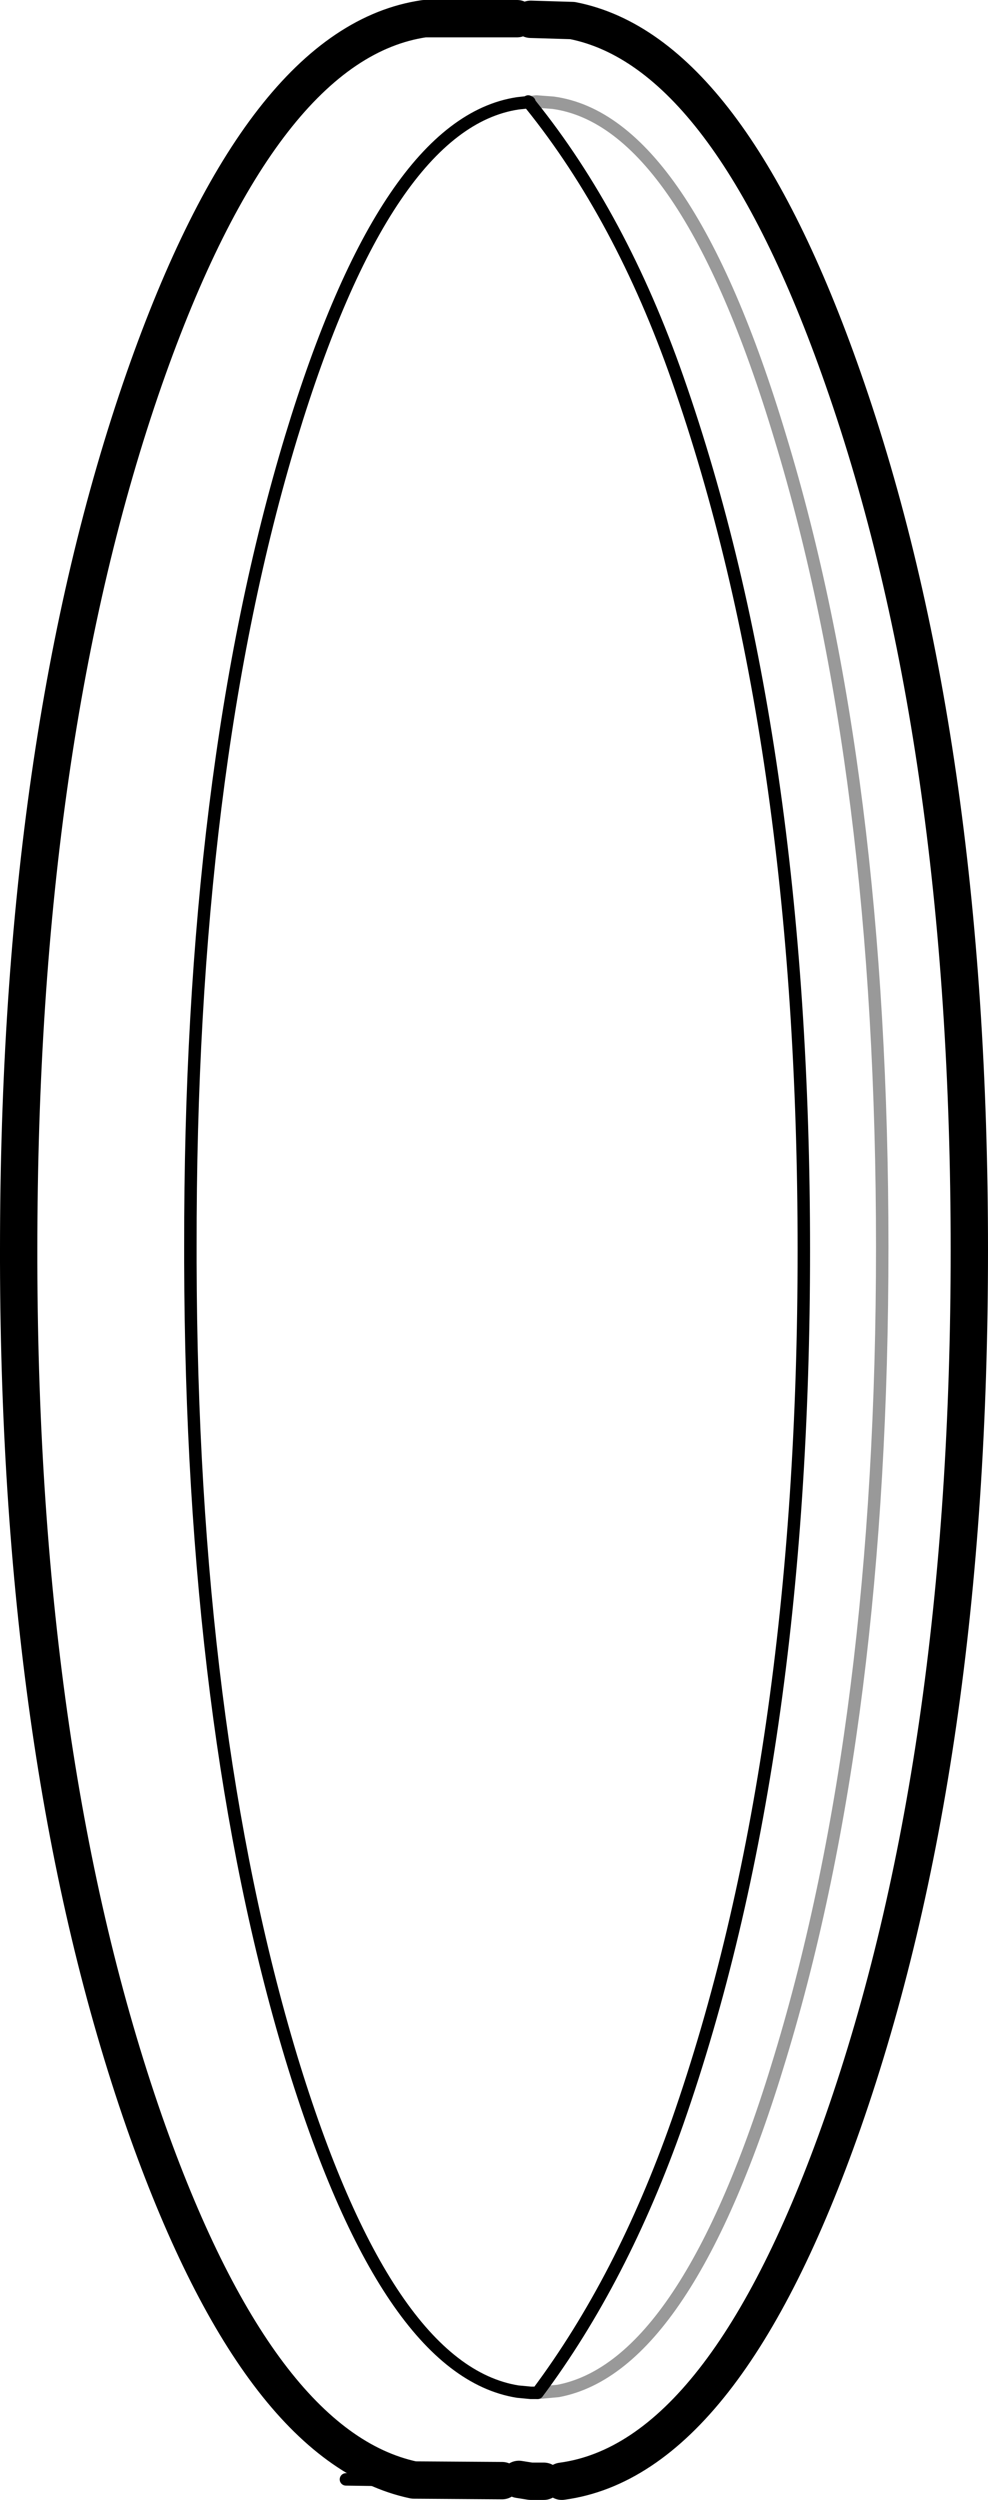
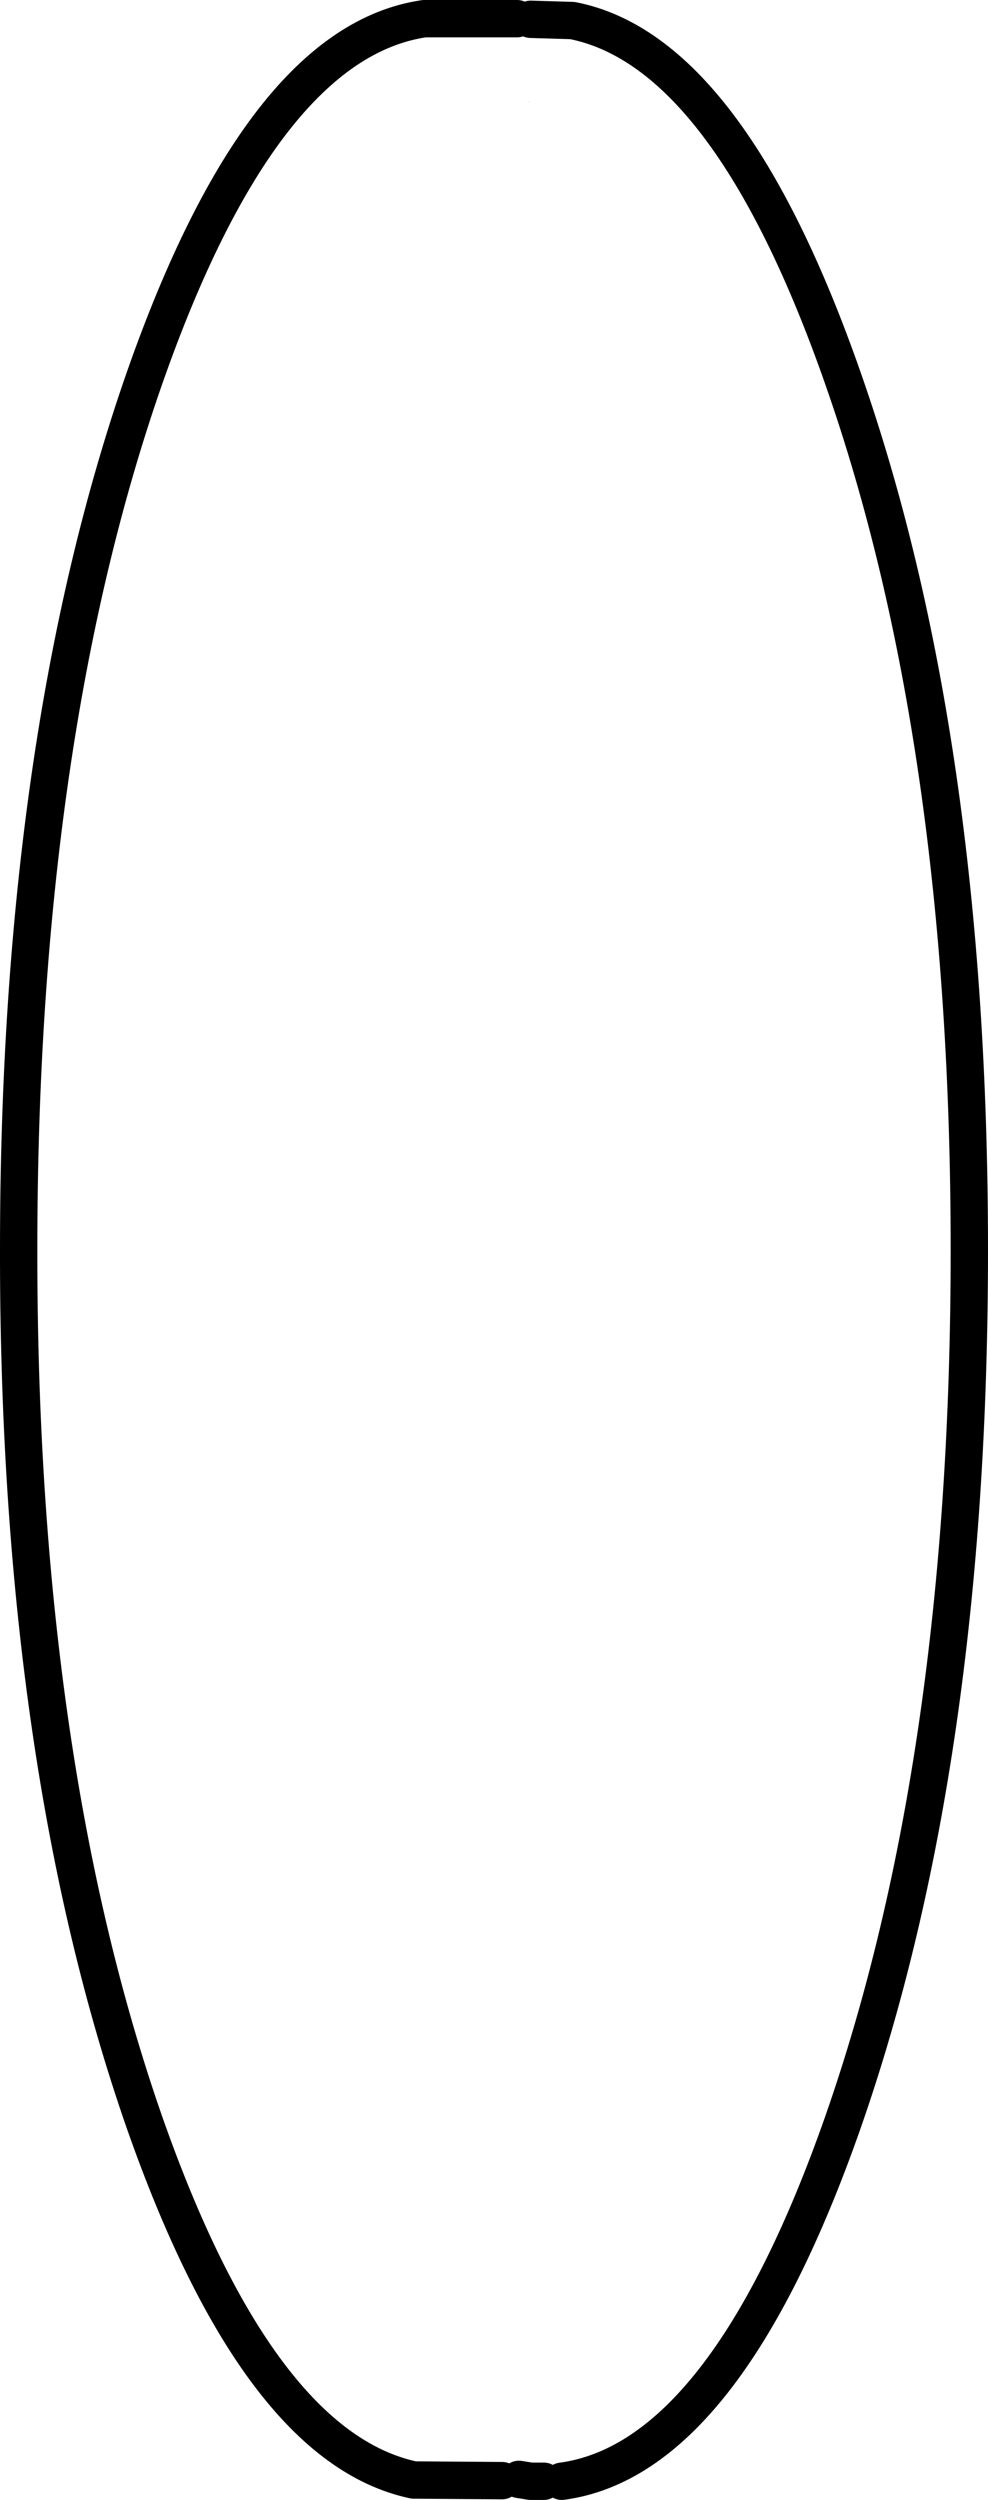
<svg xmlns="http://www.w3.org/2000/svg" height="200.75px" width="79.4px">
  <g transform="matrix(1.0, 0.0, 0.0, 1.0, 36.1, 108.35)">
    <path d="M6.4 -100.15 L6.35 -100.2 6.45 -100.15 6.4 -100.15" fill="#ff33ff" fill-rule="evenodd" stroke="none" />
-     <path d="M9.9 -106.7 L7.25 -106.95 6.55 -106.8 5.45 -106.85 M9.05 90.9 L7.25 91.05 6.55 90.9 M4.25 90.85 L5.3 90.9 M7.1 83.8 L7.0 83.8 6.55 83.8 5.5 83.7 Q-5.05 82.0 -12.7 56.85 -20.7 30.3 -20.8 -7.0 L-20.8 -8.2 Q-20.85 -46.35 -12.7 -73.25 -5.05 -98.45 5.5 -100.05 L6.4 -100.15 6.35 -100.2 M6.45 -100.15 L6.4 -100.15 6.55 -99.95 Q13.8 -90.95 18.35 -77.95 28.5 -49.0 28.5 -7.95 28.5 33.0 18.35 62.05 13.9 74.7 7.1 83.8 M7.6 90.9 L9.05 90.9 M-4.0 -106.8 L-3.85 -106.85 -4.2 -106.85 -4.0 -106.8 M-8.3 90.75 L-4.85 90.8" fill="none" stroke="#000000" stroke-linecap="round" stroke-linejoin="round" stroke-width="1.0" />
-     <path d="M6.45 -100.15 L6.55 -100.15 7.0 -100.2 8.35 -100.1 Q18.95 -98.65 26.6 -73.25 34.8 -46.35 34.8 -8.2 34.8 29.85 26.6 56.85 19.1 81.7 8.75 83.65 L7.1 83.8" fill="none" stroke="#000000" stroke-linecap="round" stroke-linejoin="round" stroke-opacity="0.4" stroke-width="1.0" />
    <path d="M6.55 -106.8 L9.9 -106.7 Q22.45 -104.25 31.65 -77.95 41.8 -49.0 41.8 -7.95 41.8 33.0 31.65 62.05 22.15 89.15 9.05 90.9 M6.55 90.9 L5.6 90.75 M5.45 -106.85 L-2.0 -106.85 Q-15.05 -104.95 -24.5 -77.95 -34.6 -49.0 -34.6 -7.95 L-34.6 -7.0 Q-34.5 33.35 -24.5 62.05 -15.35 88.15 -2.85 90.8 L4.25 90.85 M6.55 90.9 L7.6 90.9" fill="none" stroke="#000000" stroke-linecap="round" stroke-linejoin="round" stroke-width="3.0" />
  </g>
</svg>